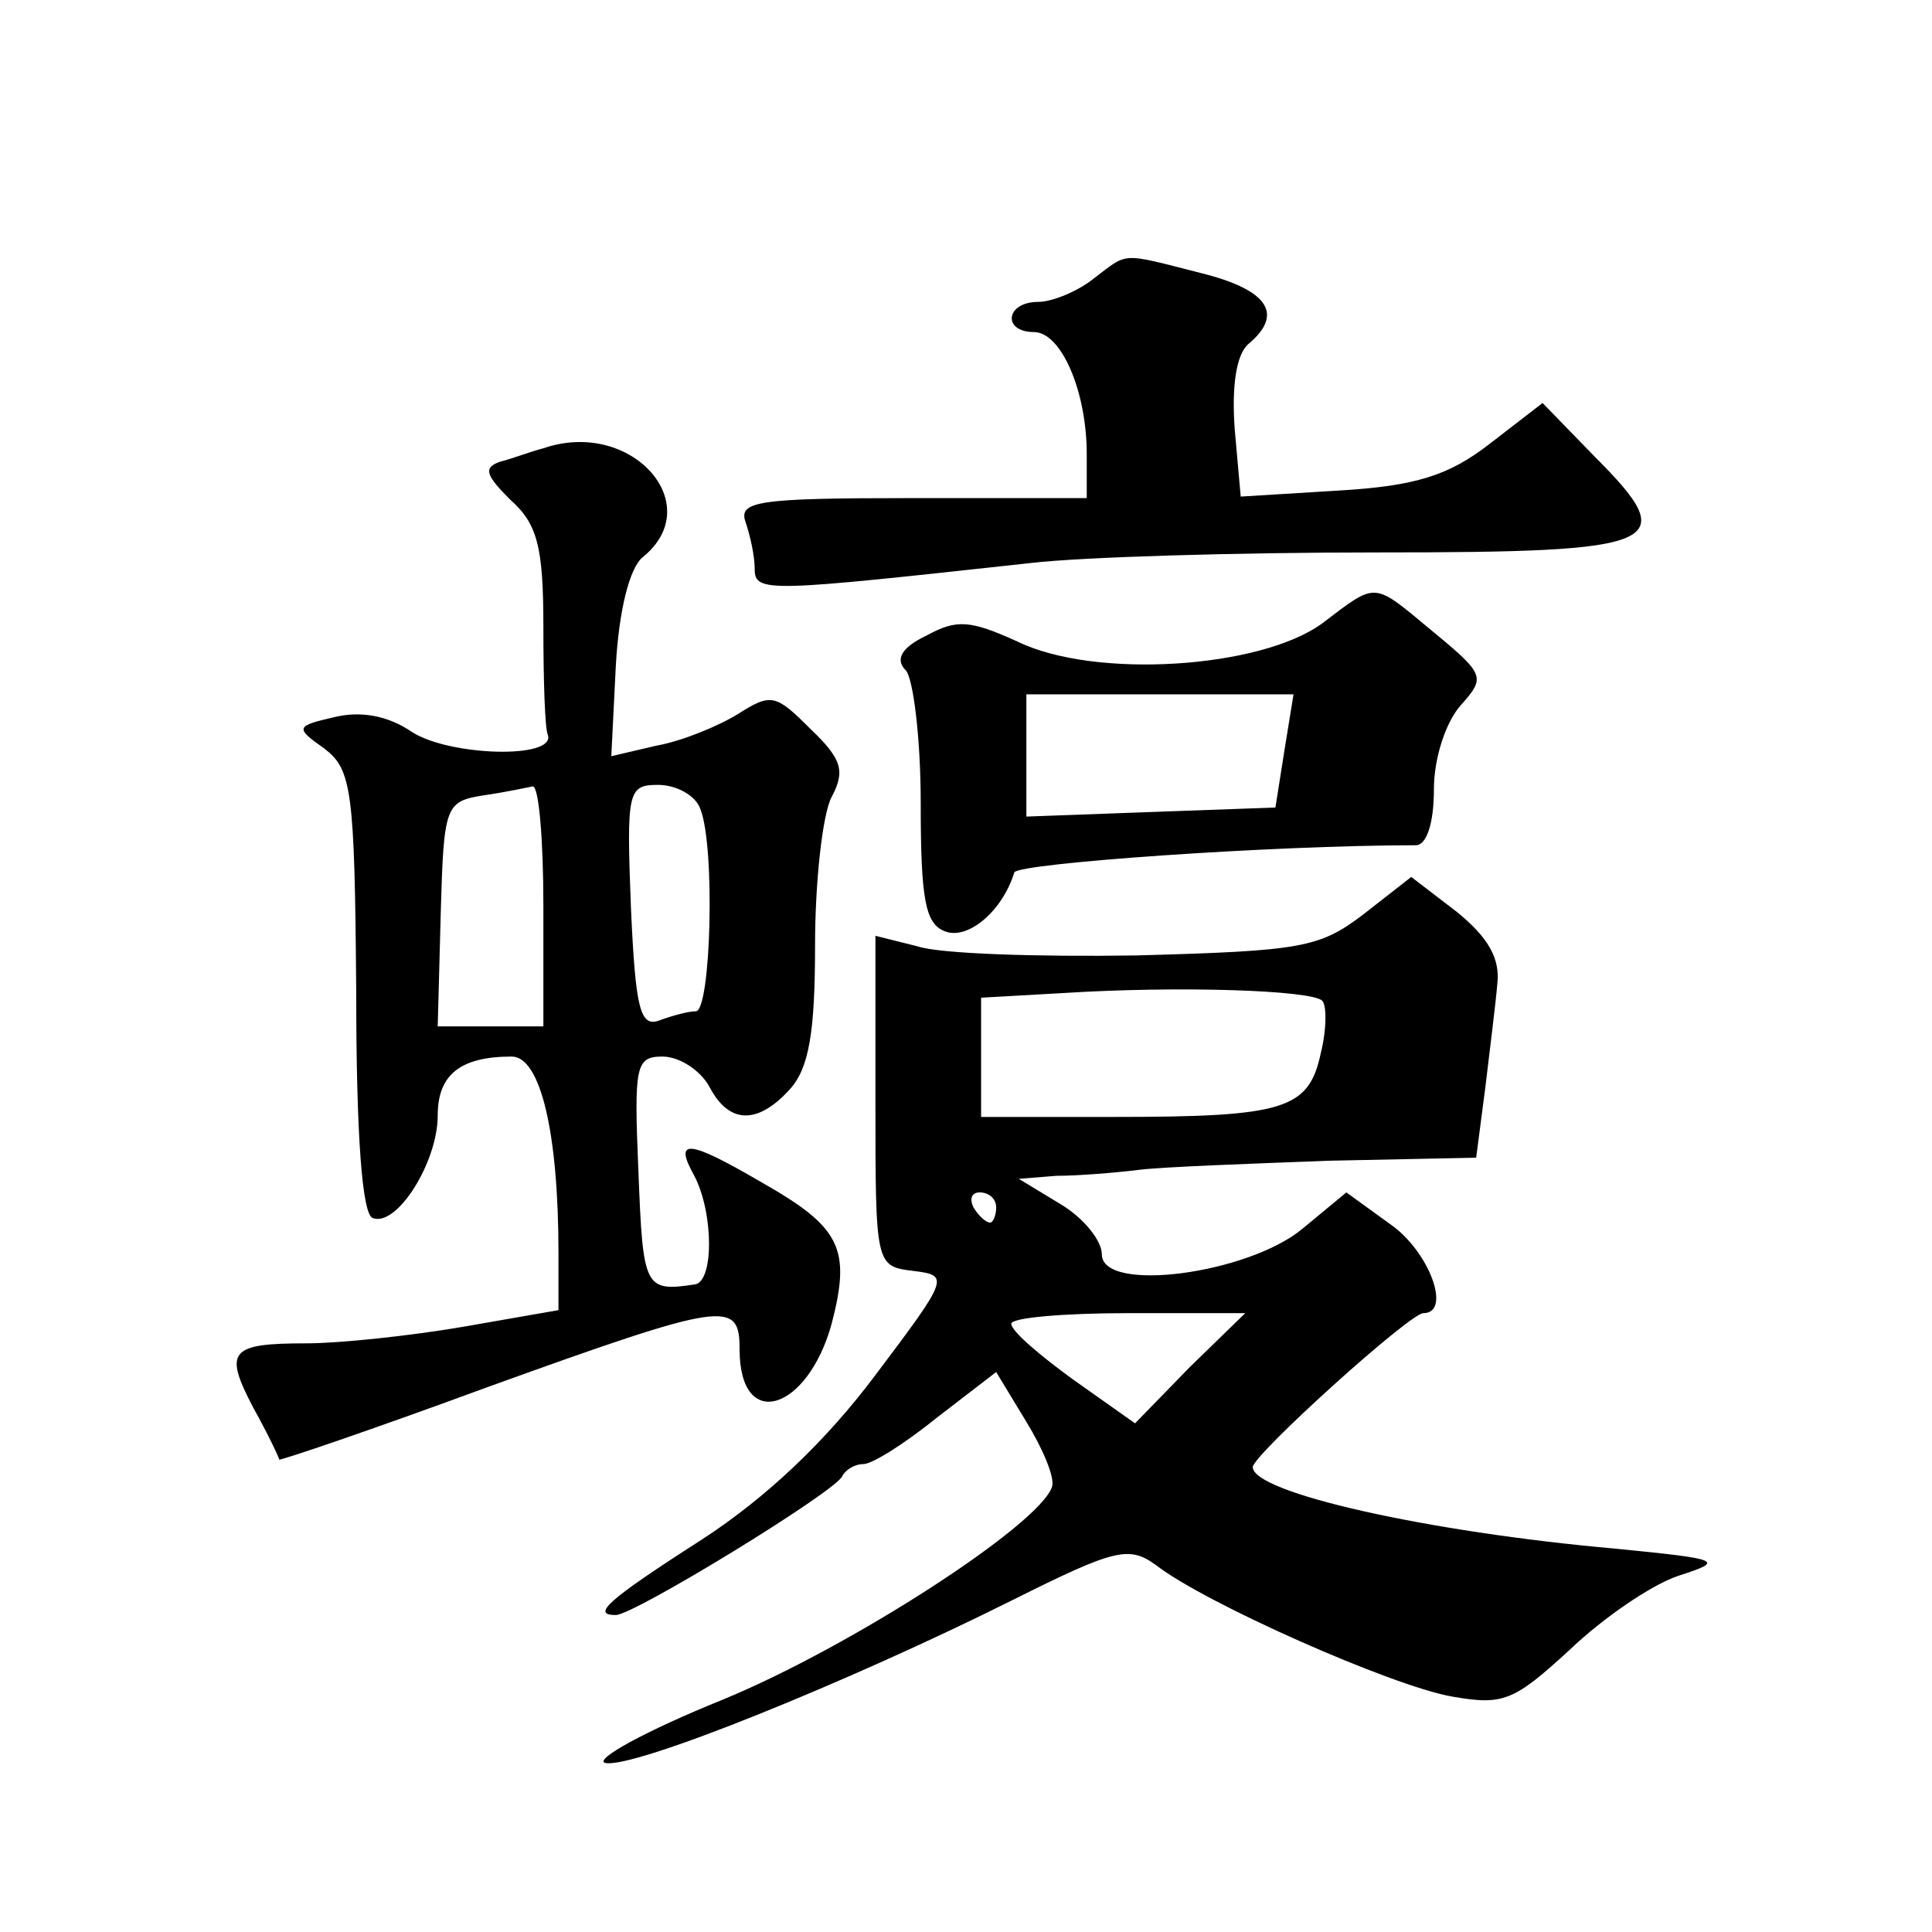
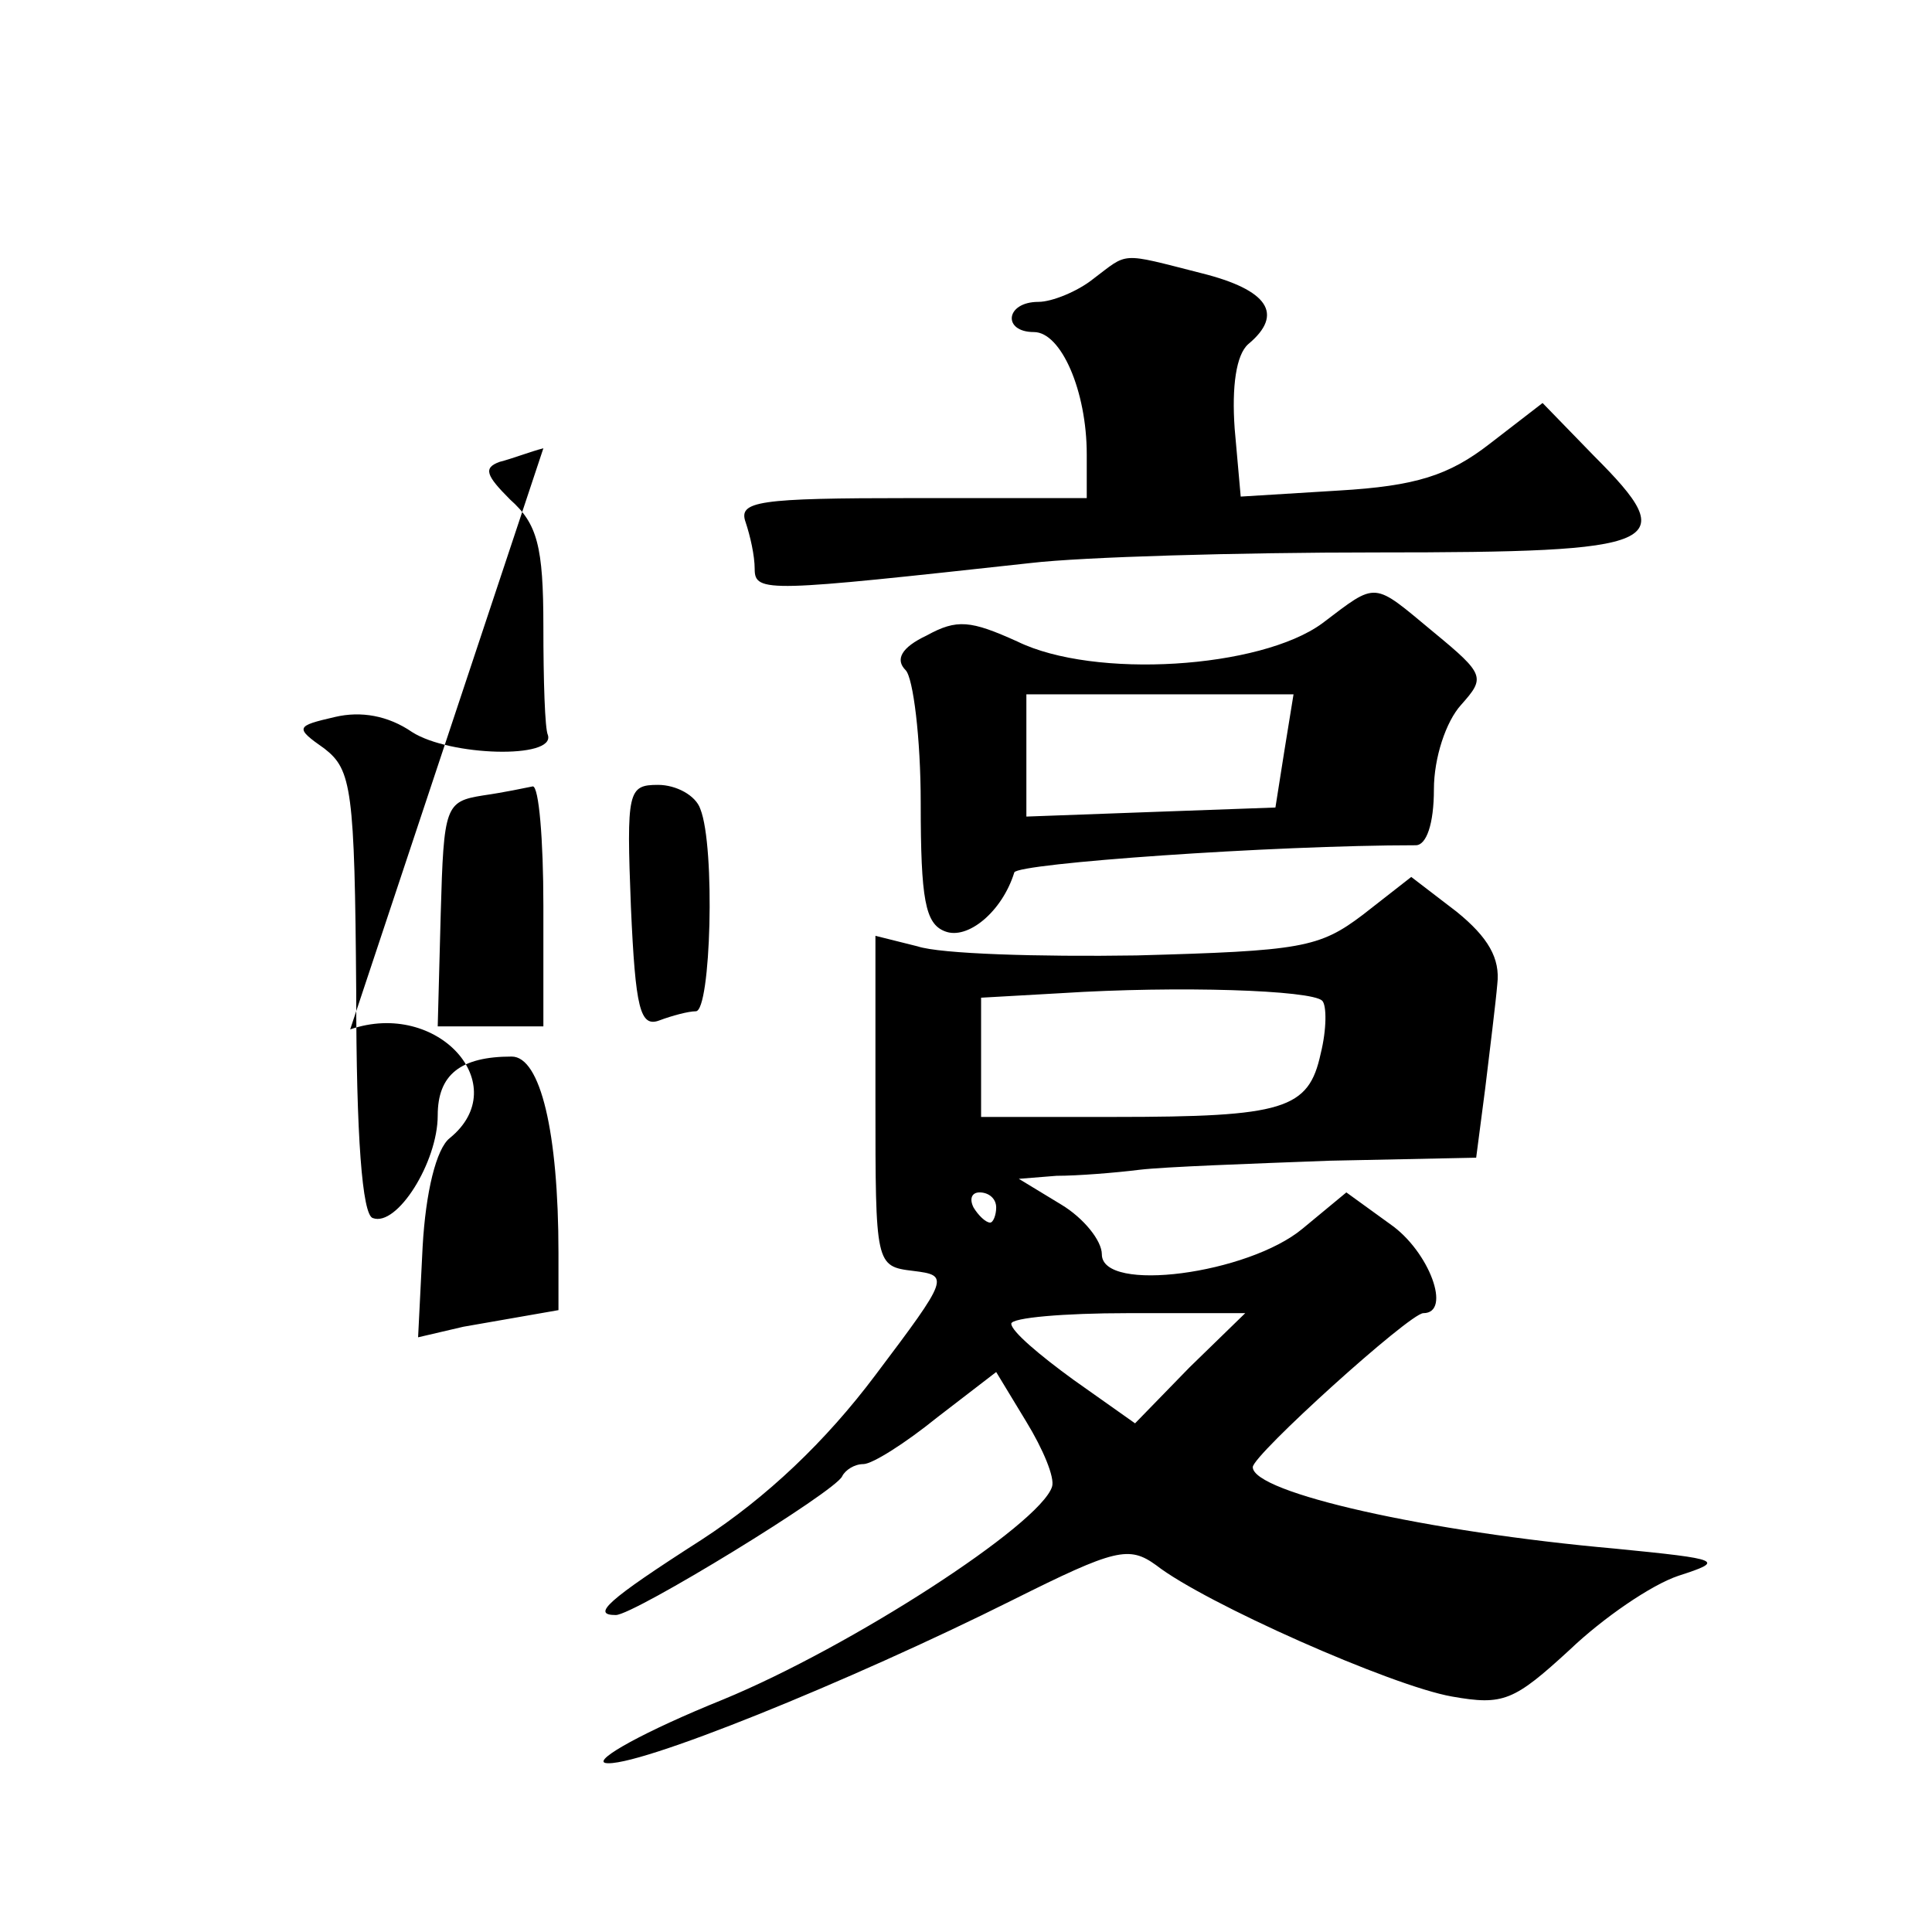
<svg xmlns="http://www.w3.org/2000/svg" version="1.0" width="128pt" height="128pt" viewBox="0 0 128 128" preserveAspectRatio="xMidYMid meet">
  <g transform="translate(0,128) scale(0.1,-0.1)" fill="#0" stroke="none">
-     <path d="M724 1095 c-10 -8 -27 -15 -36 -15 -22 0 -24 -20 -3 -20 18 0 35 -39 35 -81 l0 -29 -116 0 c-102 0 -115 -2 -110 -16 3 -9 6 -22 6 -31 0 -16 9 -15 183 4 34 4 137 7 229 7 191 0 203 5 144 64 l-34 35 -35 -27 c-27 -21 -49 -28 -100 -31 l-65 -4 -4 45 c-2 28 1 49 9 56 24 20 13 36 -31 47 -55 14 -48 14 -72 -4z M360 983 c-8 -2 -21 -7 -29 -9 -11 -4 -9 -9 7 -25 18 -16 22 -31 22 -84 0 -36 1 -68 3 -72 5 -16 -65 -14 -90 2 -16 11 -34 14 -51 10 -26 -6 -27 -7 -7 -21 18 -14 20 -27 21 -161 0 -96 4 -148 11 -150 16 -6 43 37 43 68 0 27 15 39 49 39 19 0 31 -50 31 -130 l0 -38 -63 -11 c-35 -6 -82 -11 -104 -11 -51 0 -55 -5 -35 -43 10 -18 17 -33 17 -34 0 -1 62 20 138 48 158 57 167 58 167 25 0 -55 45 -41 61 17 13 50 6 64 -47 94 -48 28 -58 29 -44 4 13 -25 13 -71 0 -72 -33 -5 -34 -2 -37 74 -3 71 -2 77 16 77 11 0 25 -9 31 -20 13 -25 32 -25 53 -2 13 14 17 38 17 96 0 42 5 87 11 98 9 17 7 25 -14 45 -23 23 -26 24 -48 10 -13 -8 -37 -18 -54 -21 l-30 -7 3 60 c2 36 9 65 18 72 43 35 -8 92 -66 72z m0 -303 l0 -80 -35 0 -35 0 2 75 c2 71 3 74 28 78 14 2 28 5 33 6 4 0 7 -35 7 -79z m104 64 c10 -25 7 -134 -3 -134 -5 0 -16 -3 -24 -6 -13 -5 -16 8 -19 75 -3 77 -2 81 18 81 12 0 25 -7 28 -16z M876 867 c-41 -30 -151 -37 -202 -12 -31 14 -40 15 -60 4 -17 -8 -21 -16 -14 -23 5 -5 10 -45 10 -88 0 -64 3 -80 16 -85 15 -6 38 13 46 39 2 6 171 18 266 18 7 0 12 14 12 37 0 21 8 45 18 56 16 18 16 20 -18 48 -41 34 -37 34 -74 6z m-25 -84 l-6 -38 -83 -3 -82 -3 0 41 0 40 88 0 89 0 -6 -37z M903 674 c-29 -22 -41 -24 -150 -27 -65 -1 -130 1 -145 6 l-28 7 0 -109 c0 -109 0 -110 25 -113 24 -3 24 -4 -25 -69 -33 -44 -72 -81 -115 -109 -64 -41 -73 -50 -57 -50 12 0 146 82 150 92 2 4 8 8 14 8 6 0 28 14 49 31 l39 30 20 -33 c11 -18 19 -37 17 -43 -8 -25 -133 -106 -218 -141 -52 -21 -86 -40 -78 -42 19 -4 162 54 270 108 68 34 77 36 95 23 32 -25 156 -80 196 -87 34 -6 41 -3 78 31 22 21 54 43 72 49 31 10 29 11 -42 18 -124 11 -240 37 -240 54 0 8 104 102 113 102 19 0 4 41 -22 59 l-29 21 -29 -24 c-36 -30 -133 -43 -133 -17 0 9 -12 24 -27 33 l-28 17 25 2 c14 0 39 2 55 4 17 2 73 4 126 6 l97 2 6 46 c3 25 7 57 8 69 2 17 -6 31 -27 48 l-30 23 -32 -25z m-27 -57 c3 -3 3 -19 -1 -35 -8 -37 -24 -42 -137 -42 l-88 0 0 39 0 40 53 3 c78 5 166 2 173 -5z m-216 -137 c0 -5 -2 -10 -4 -10 -3 0 -8 5 -11 10 -3 6 -1 10 4 10 6 0 11 -4 11 -10z m128 -106 l-36 -37 -41 29 c-22 16 -41 32 -41 37 0 4 35 7 77 7 l78 0 -37 -36z" />
+     <path d="M724 1095 c-10 -8 -27 -15 -36 -15 -22 0 -24 -20 -3 -20 18 0 35 -39 35 -81 l0 -29 -116 0 c-102 0 -115 -2 -110 -16 3 -9 6 -22 6 -31 0 -16 9 -15 183 4 34 4 137 7 229 7 191 0 203 5 144 64 l-34 35 -35 -27 c-27 -21 -49 -28 -100 -31 l-65 -4 -4 45 c-2 28 1 49 9 56 24 20 13 36 -31 47 -55 14 -48 14 -72 -4z M360 983 c-8 -2 -21 -7 -29 -9 -11 -4 -9 -9 7 -25 18 -16 22 -31 22 -84 0 -36 1 -68 3 -72 5 -16 -65 -14 -90 2 -16 11 -34 14 -51 10 -26 -6 -27 -7 -7 -21 18 -14 20 -27 21 -161 0 -96 4 -148 11 -150 16 -6 43 37 43 68 0 27 15 39 49 39 19 0 31 -50 31 -130 l0 -38 -63 -11 l-30 -7 3 60 c2 36 9 65 18 72 43 35 -8 92 -66 72z m0 -303 l0 -80 -35 0 -35 0 2 75 c2 71 3 74 28 78 14 2 28 5 33 6 4 0 7 -35 7 -79z m104 64 c10 -25 7 -134 -3 -134 -5 0 -16 -3 -24 -6 -13 -5 -16 8 -19 75 -3 77 -2 81 18 81 12 0 25 -7 28 -16z M876 867 c-41 -30 -151 -37 -202 -12 -31 14 -40 15 -60 4 -17 -8 -21 -16 -14 -23 5 -5 10 -45 10 -88 0 -64 3 -80 16 -85 15 -6 38 13 46 39 2 6 171 18 266 18 7 0 12 14 12 37 0 21 8 45 18 56 16 18 16 20 -18 48 -41 34 -37 34 -74 6z m-25 -84 l-6 -38 -83 -3 -82 -3 0 41 0 40 88 0 89 0 -6 -37z M903 674 c-29 -22 -41 -24 -150 -27 -65 -1 -130 1 -145 6 l-28 7 0 -109 c0 -109 0 -110 25 -113 24 -3 24 -4 -25 -69 -33 -44 -72 -81 -115 -109 -64 -41 -73 -50 -57 -50 12 0 146 82 150 92 2 4 8 8 14 8 6 0 28 14 49 31 l39 30 20 -33 c11 -18 19 -37 17 -43 -8 -25 -133 -106 -218 -141 -52 -21 -86 -40 -78 -42 19 -4 162 54 270 108 68 34 77 36 95 23 32 -25 156 -80 196 -87 34 -6 41 -3 78 31 22 21 54 43 72 49 31 10 29 11 -42 18 -124 11 -240 37 -240 54 0 8 104 102 113 102 19 0 4 41 -22 59 l-29 21 -29 -24 c-36 -30 -133 -43 -133 -17 0 9 -12 24 -27 33 l-28 17 25 2 c14 0 39 2 55 4 17 2 73 4 126 6 l97 2 6 46 c3 25 7 57 8 69 2 17 -6 31 -27 48 l-30 23 -32 -25z m-27 -57 c3 -3 3 -19 -1 -35 -8 -37 -24 -42 -137 -42 l-88 0 0 39 0 40 53 3 c78 5 166 2 173 -5z m-216 -137 c0 -5 -2 -10 -4 -10 -3 0 -8 5 -11 10 -3 6 -1 10 4 10 6 0 11 -4 11 -10z m128 -106 l-36 -37 -41 29 c-22 16 -41 32 -41 37 0 4 35 7 77 7 l78 0 -37 -36z" />
  </g>
</svg>